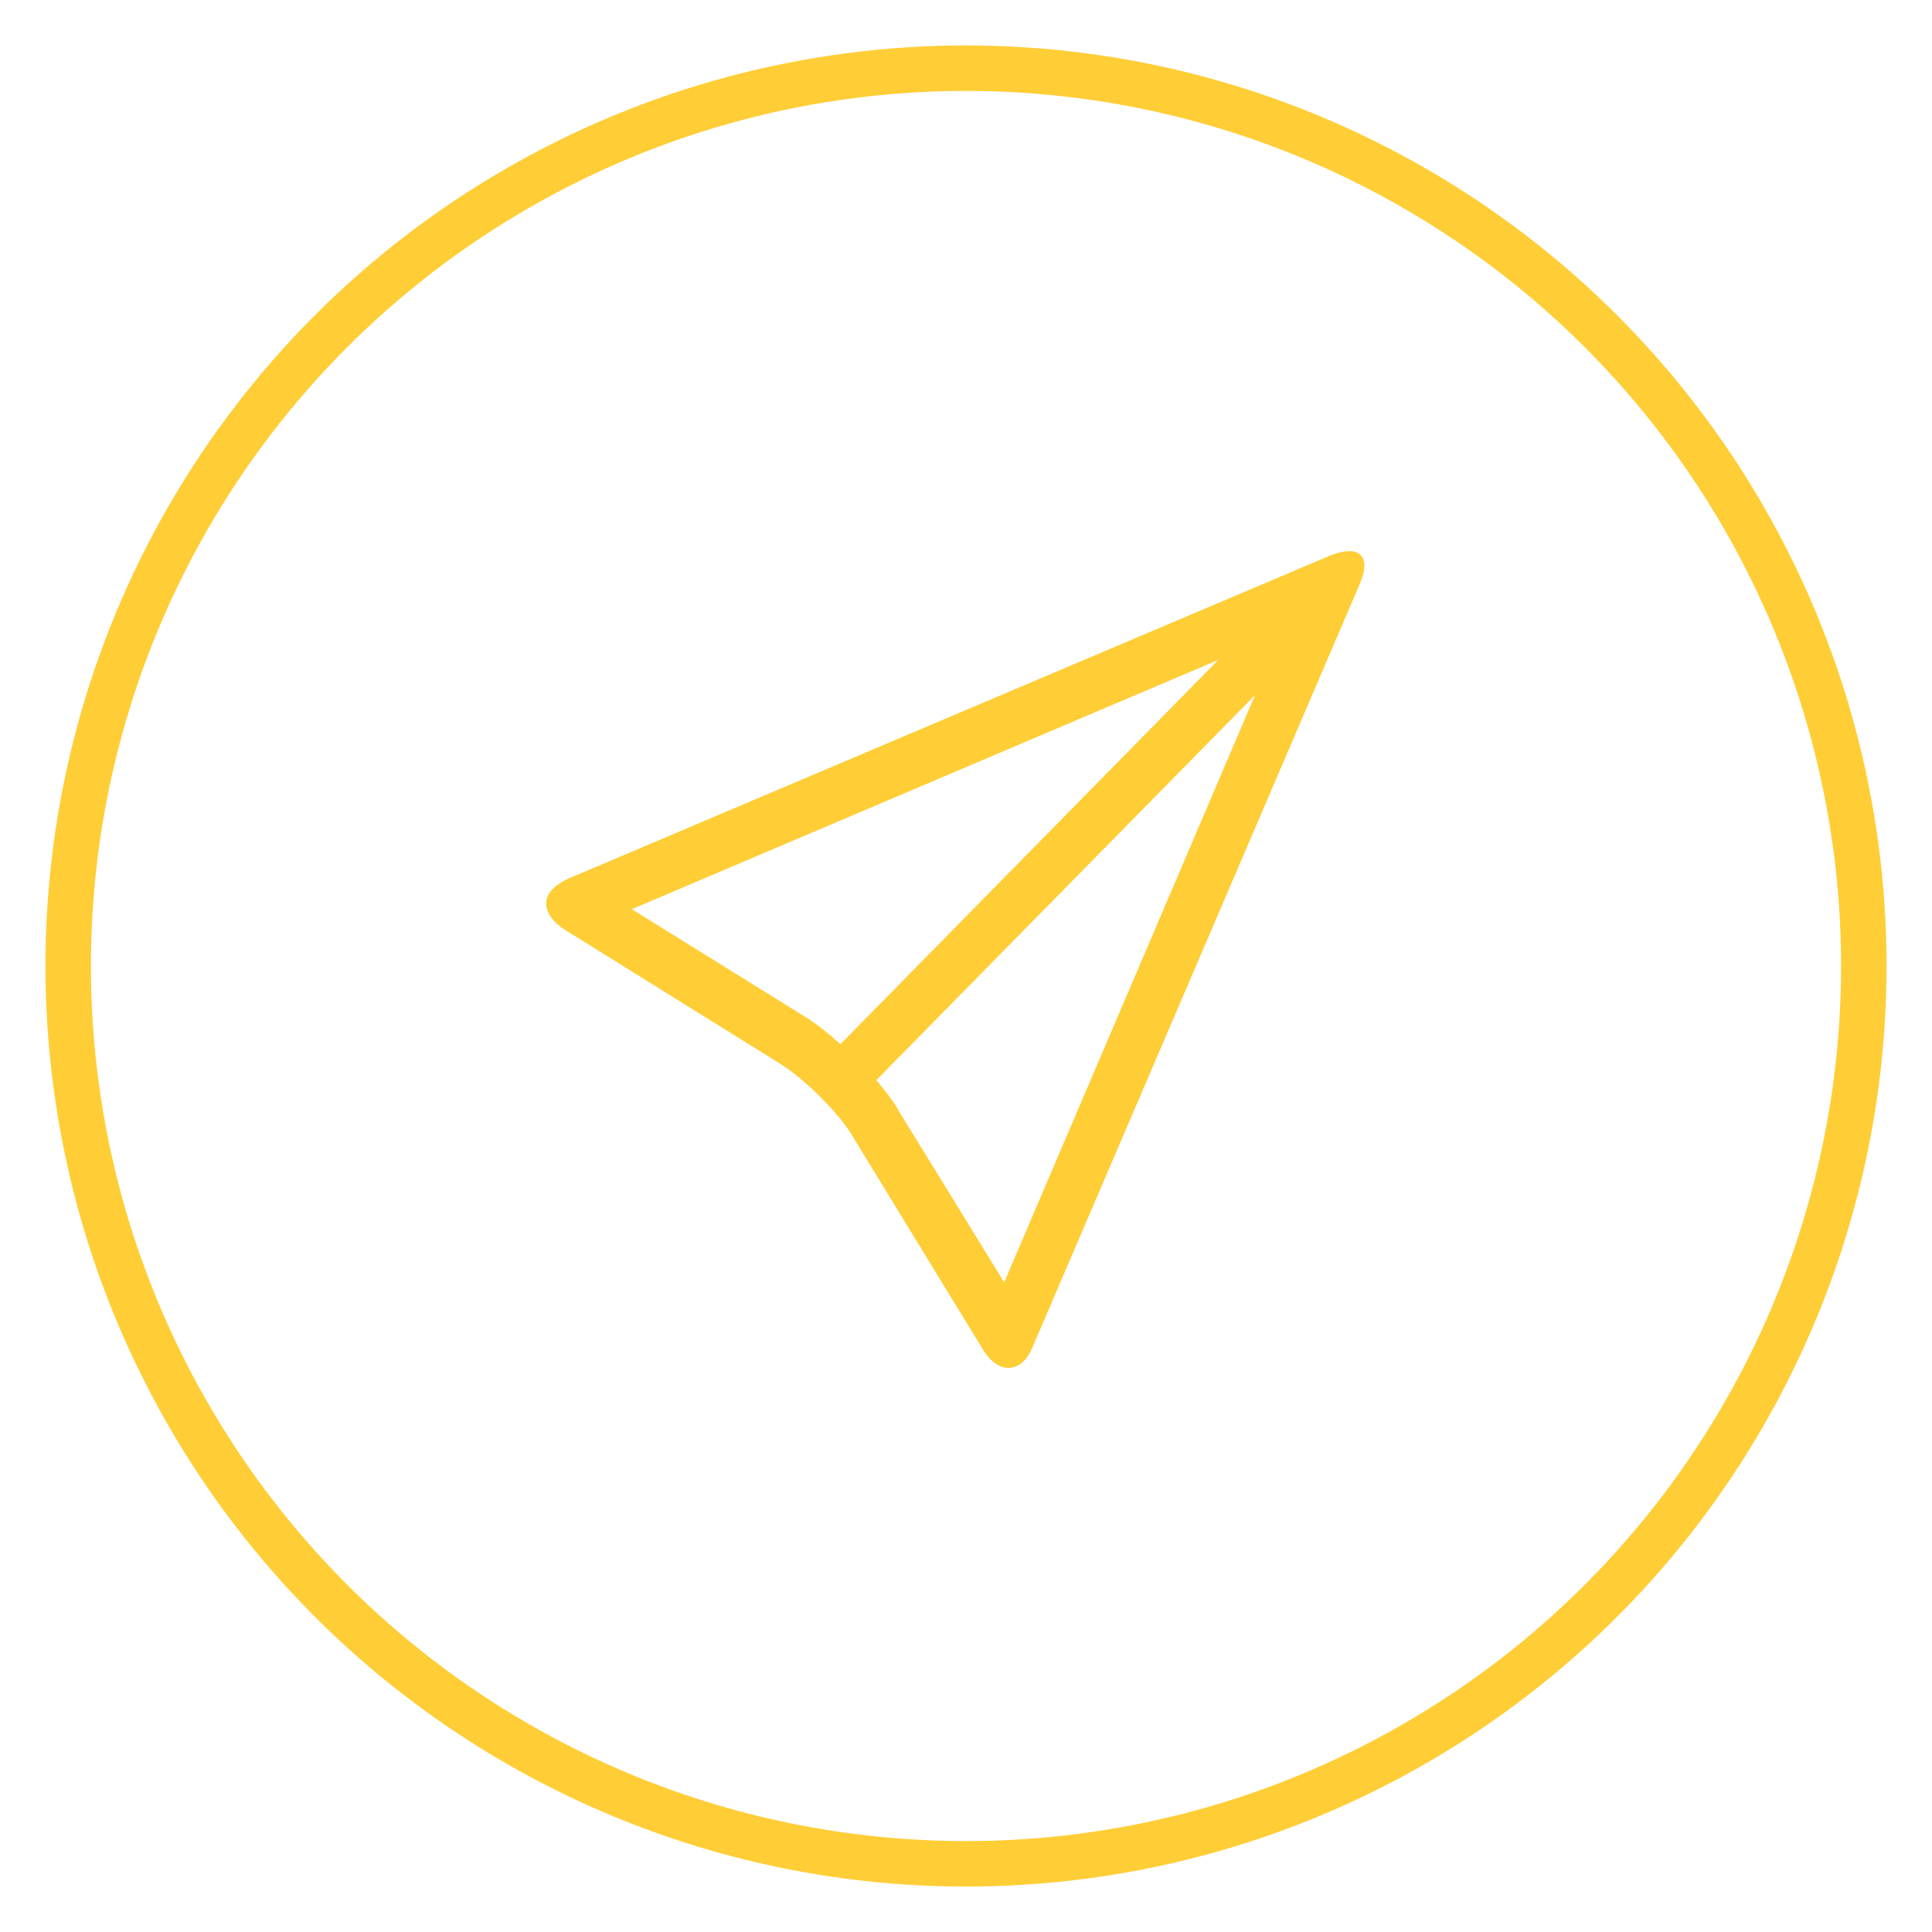
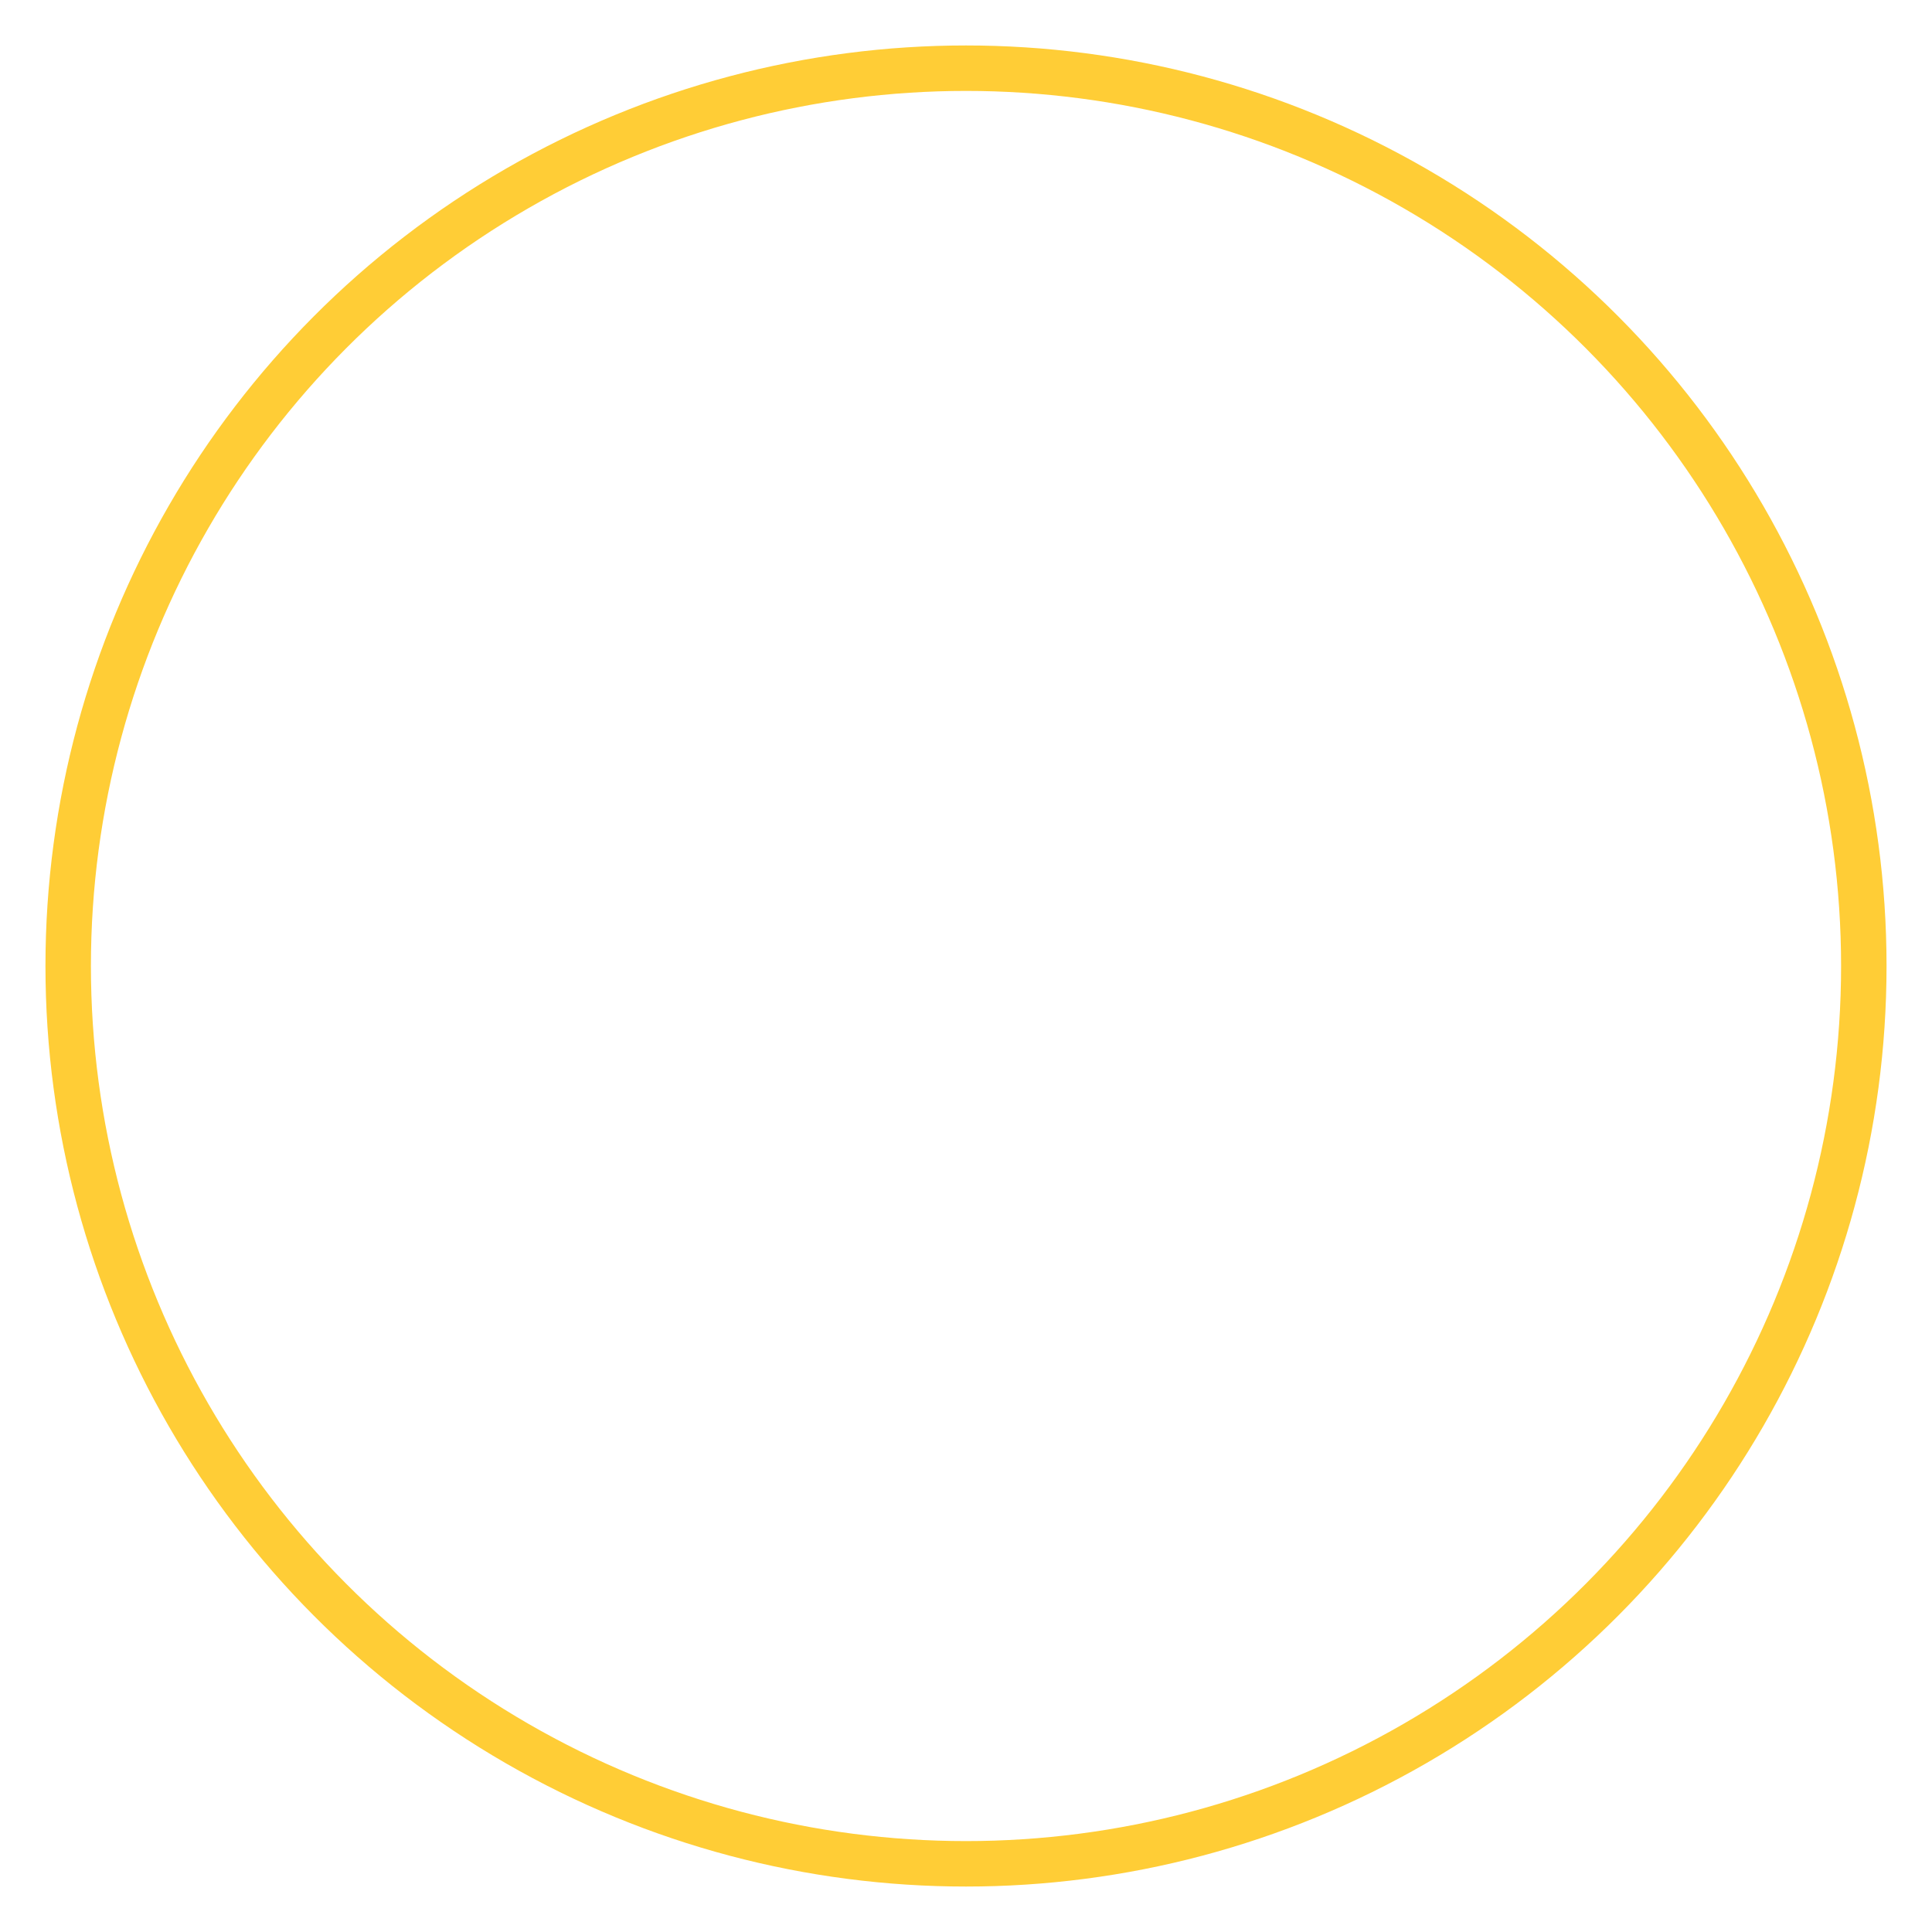
<svg xmlns="http://www.w3.org/2000/svg" width="85px" height="85px" viewBox="0 0 85 85" version="1.1">
  <title>send_ic</title>
  <g id="send_ic" stroke="none" stroke-width="1" fill="none" fill-rule="evenodd">
    <g id="send_ic" transform="translate(2, 2)">
      <g id="Group" stroke="#FFCD36" stroke-width="2">
        <g id="icon_oval">
          <circle cx="40.5" cy="40.5" r="39.5" />
        </g>
      </g>
-       <path d="M57.332,22.25 L57.508,22.25 C58.07,22.367 58.176,22.848 57.824,23.691 L43.445,57.23 C43.187,57.863 42.824,58.18 42.355,58.18 C42.168,58.18 41.98,58.115 41.793,57.986 C41.605,57.857 41.43,57.664 41.266,57.406 L35.57,48.09 C35.359,47.715 35.066,47.316 34.691,46.895 C34.316,46.473 33.918,46.074 33.496,45.699 C33.074,45.324 32.676,45.02 32.301,44.785 L22.809,38.879 C22.457,38.645 22.223,38.387 22.105,38.105 C21.988,37.824 22.006,37.561 22.158,37.314 C22.311,37.068 22.586,36.852 22.984,36.664 L56.559,22.426 C56.863,22.309 57.121,22.25 57.332,22.25 Z M33.496,42.781 C33.941,43.063 34.434,43.449 34.973,43.941 L51.602,27.031 L25.797,38 L33.496,42.781 Z M42.18,54.418 L53.219,28.578 L36.555,45.523 C36.695,45.688 36.824,45.846 36.941,45.998 C37.059,46.15 37.176,46.309 37.293,46.473 C37.41,46.637 37.504,46.789 37.574,46.93 L42.18,54.418 Z" id="Paper-plane---simple-line-icons" fill="#FFCD36" />
    </g>
  </g>
</svg>